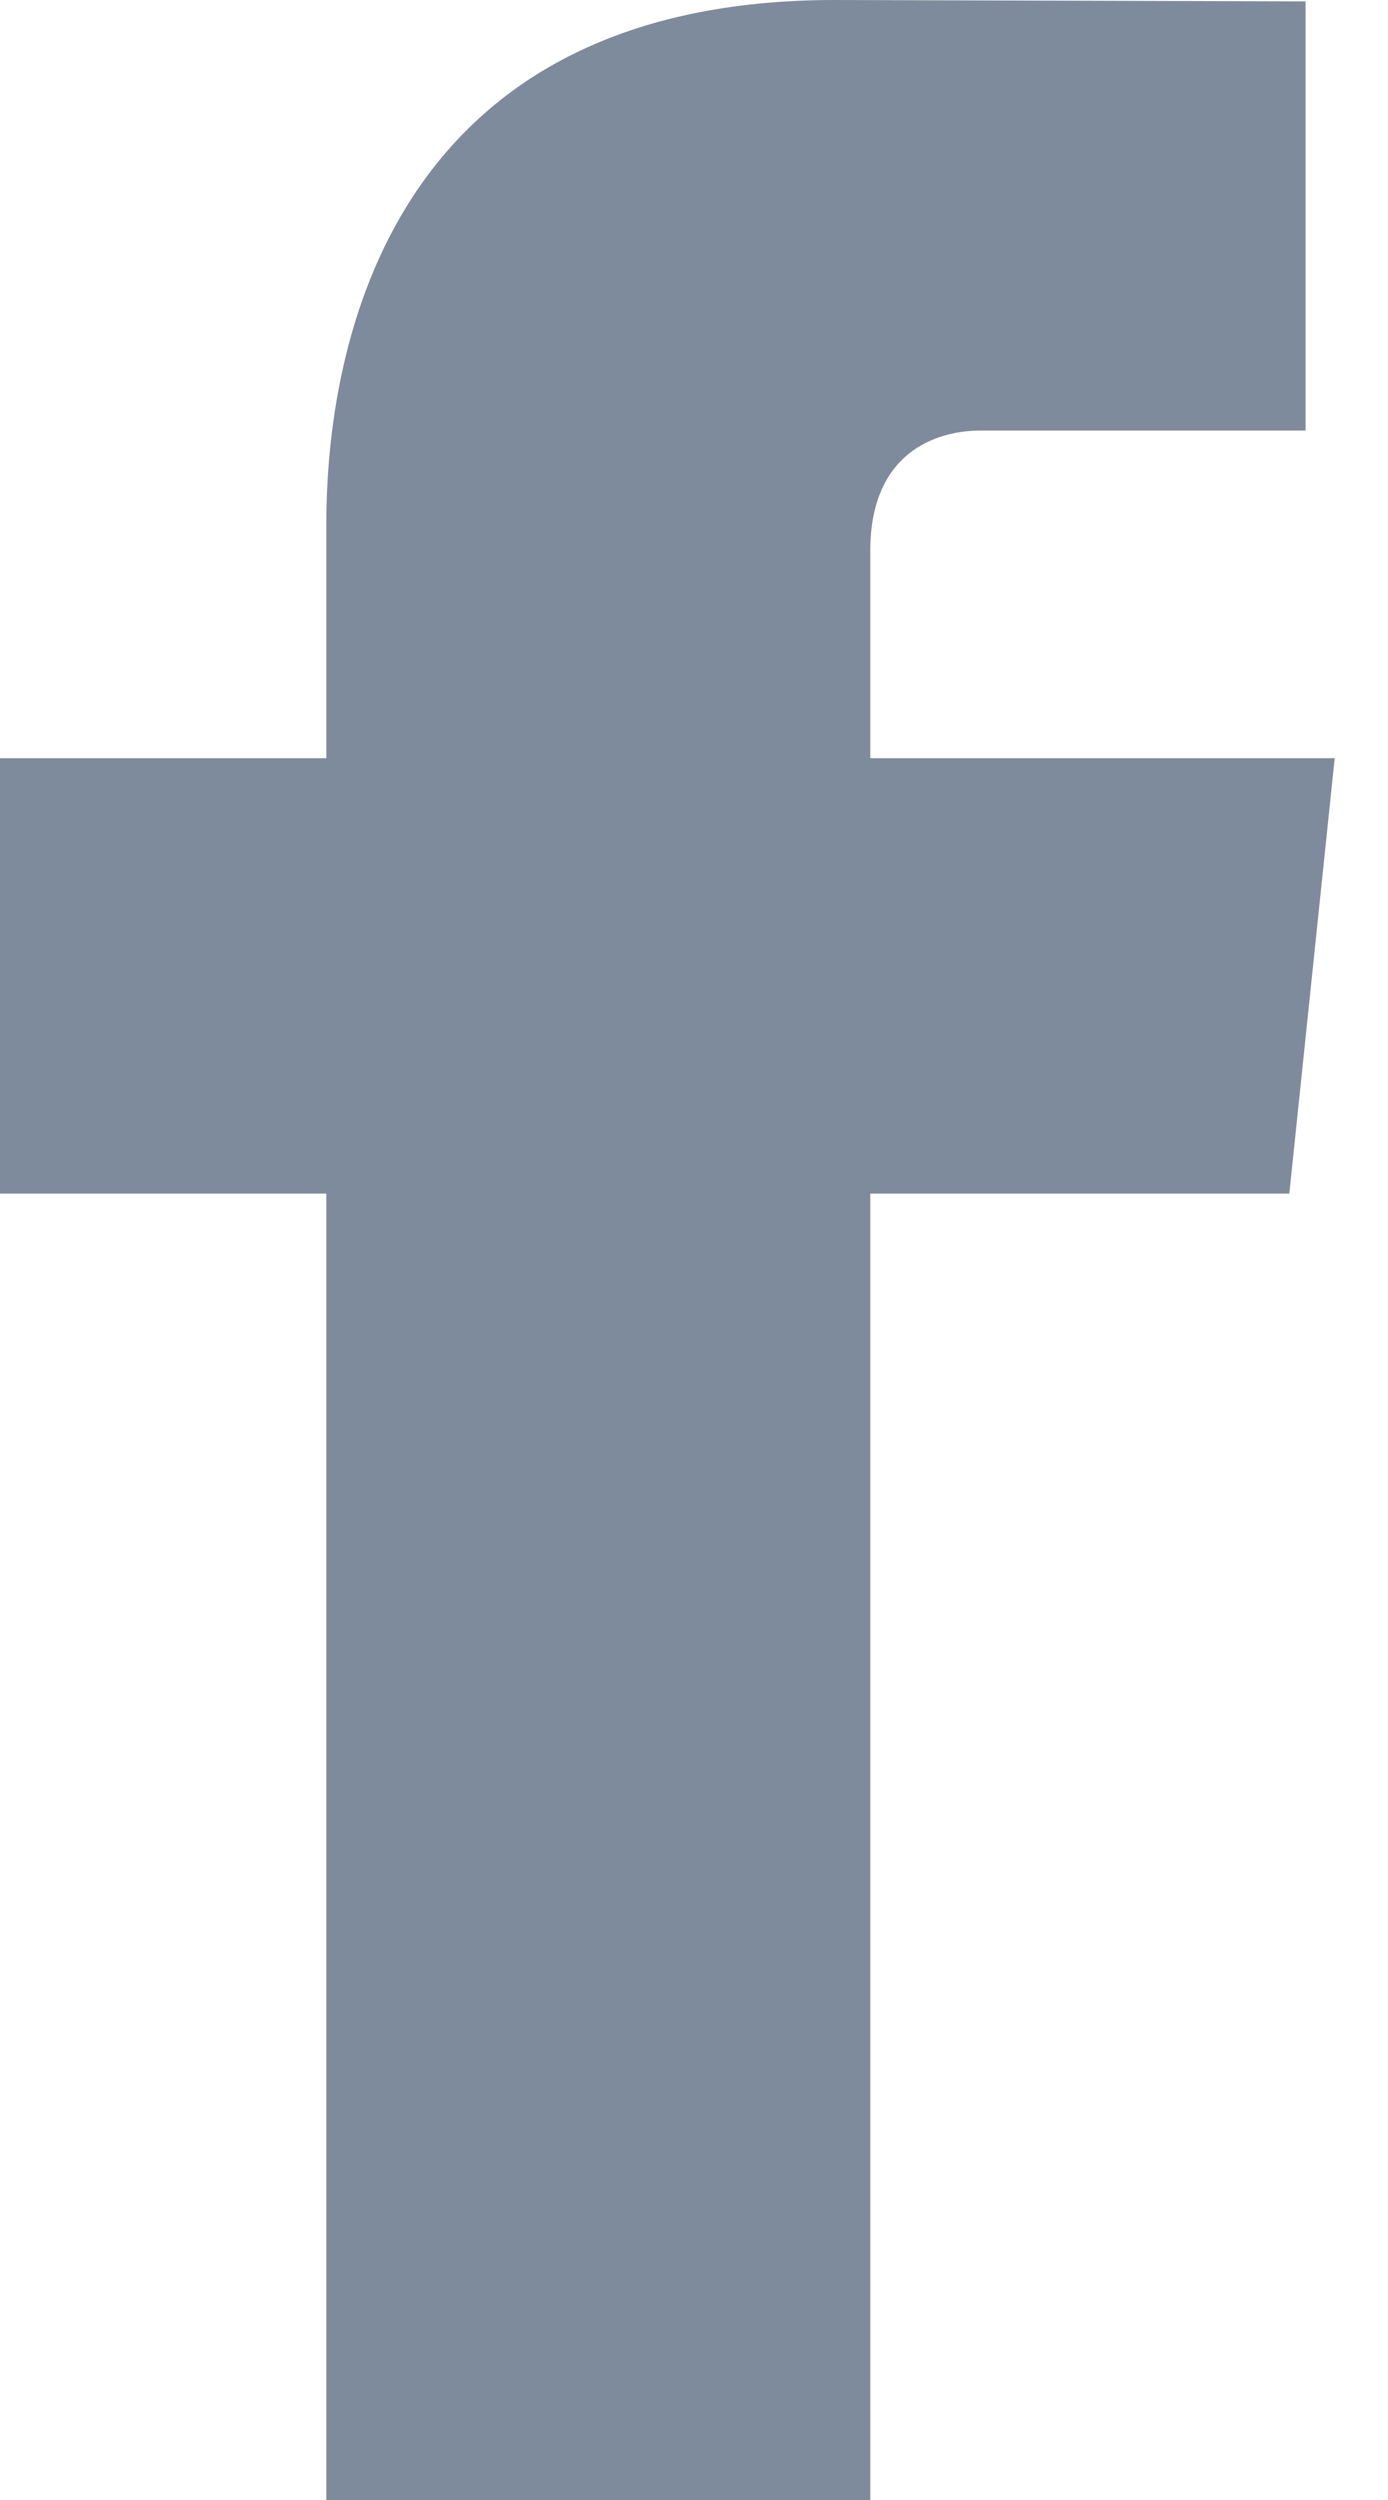
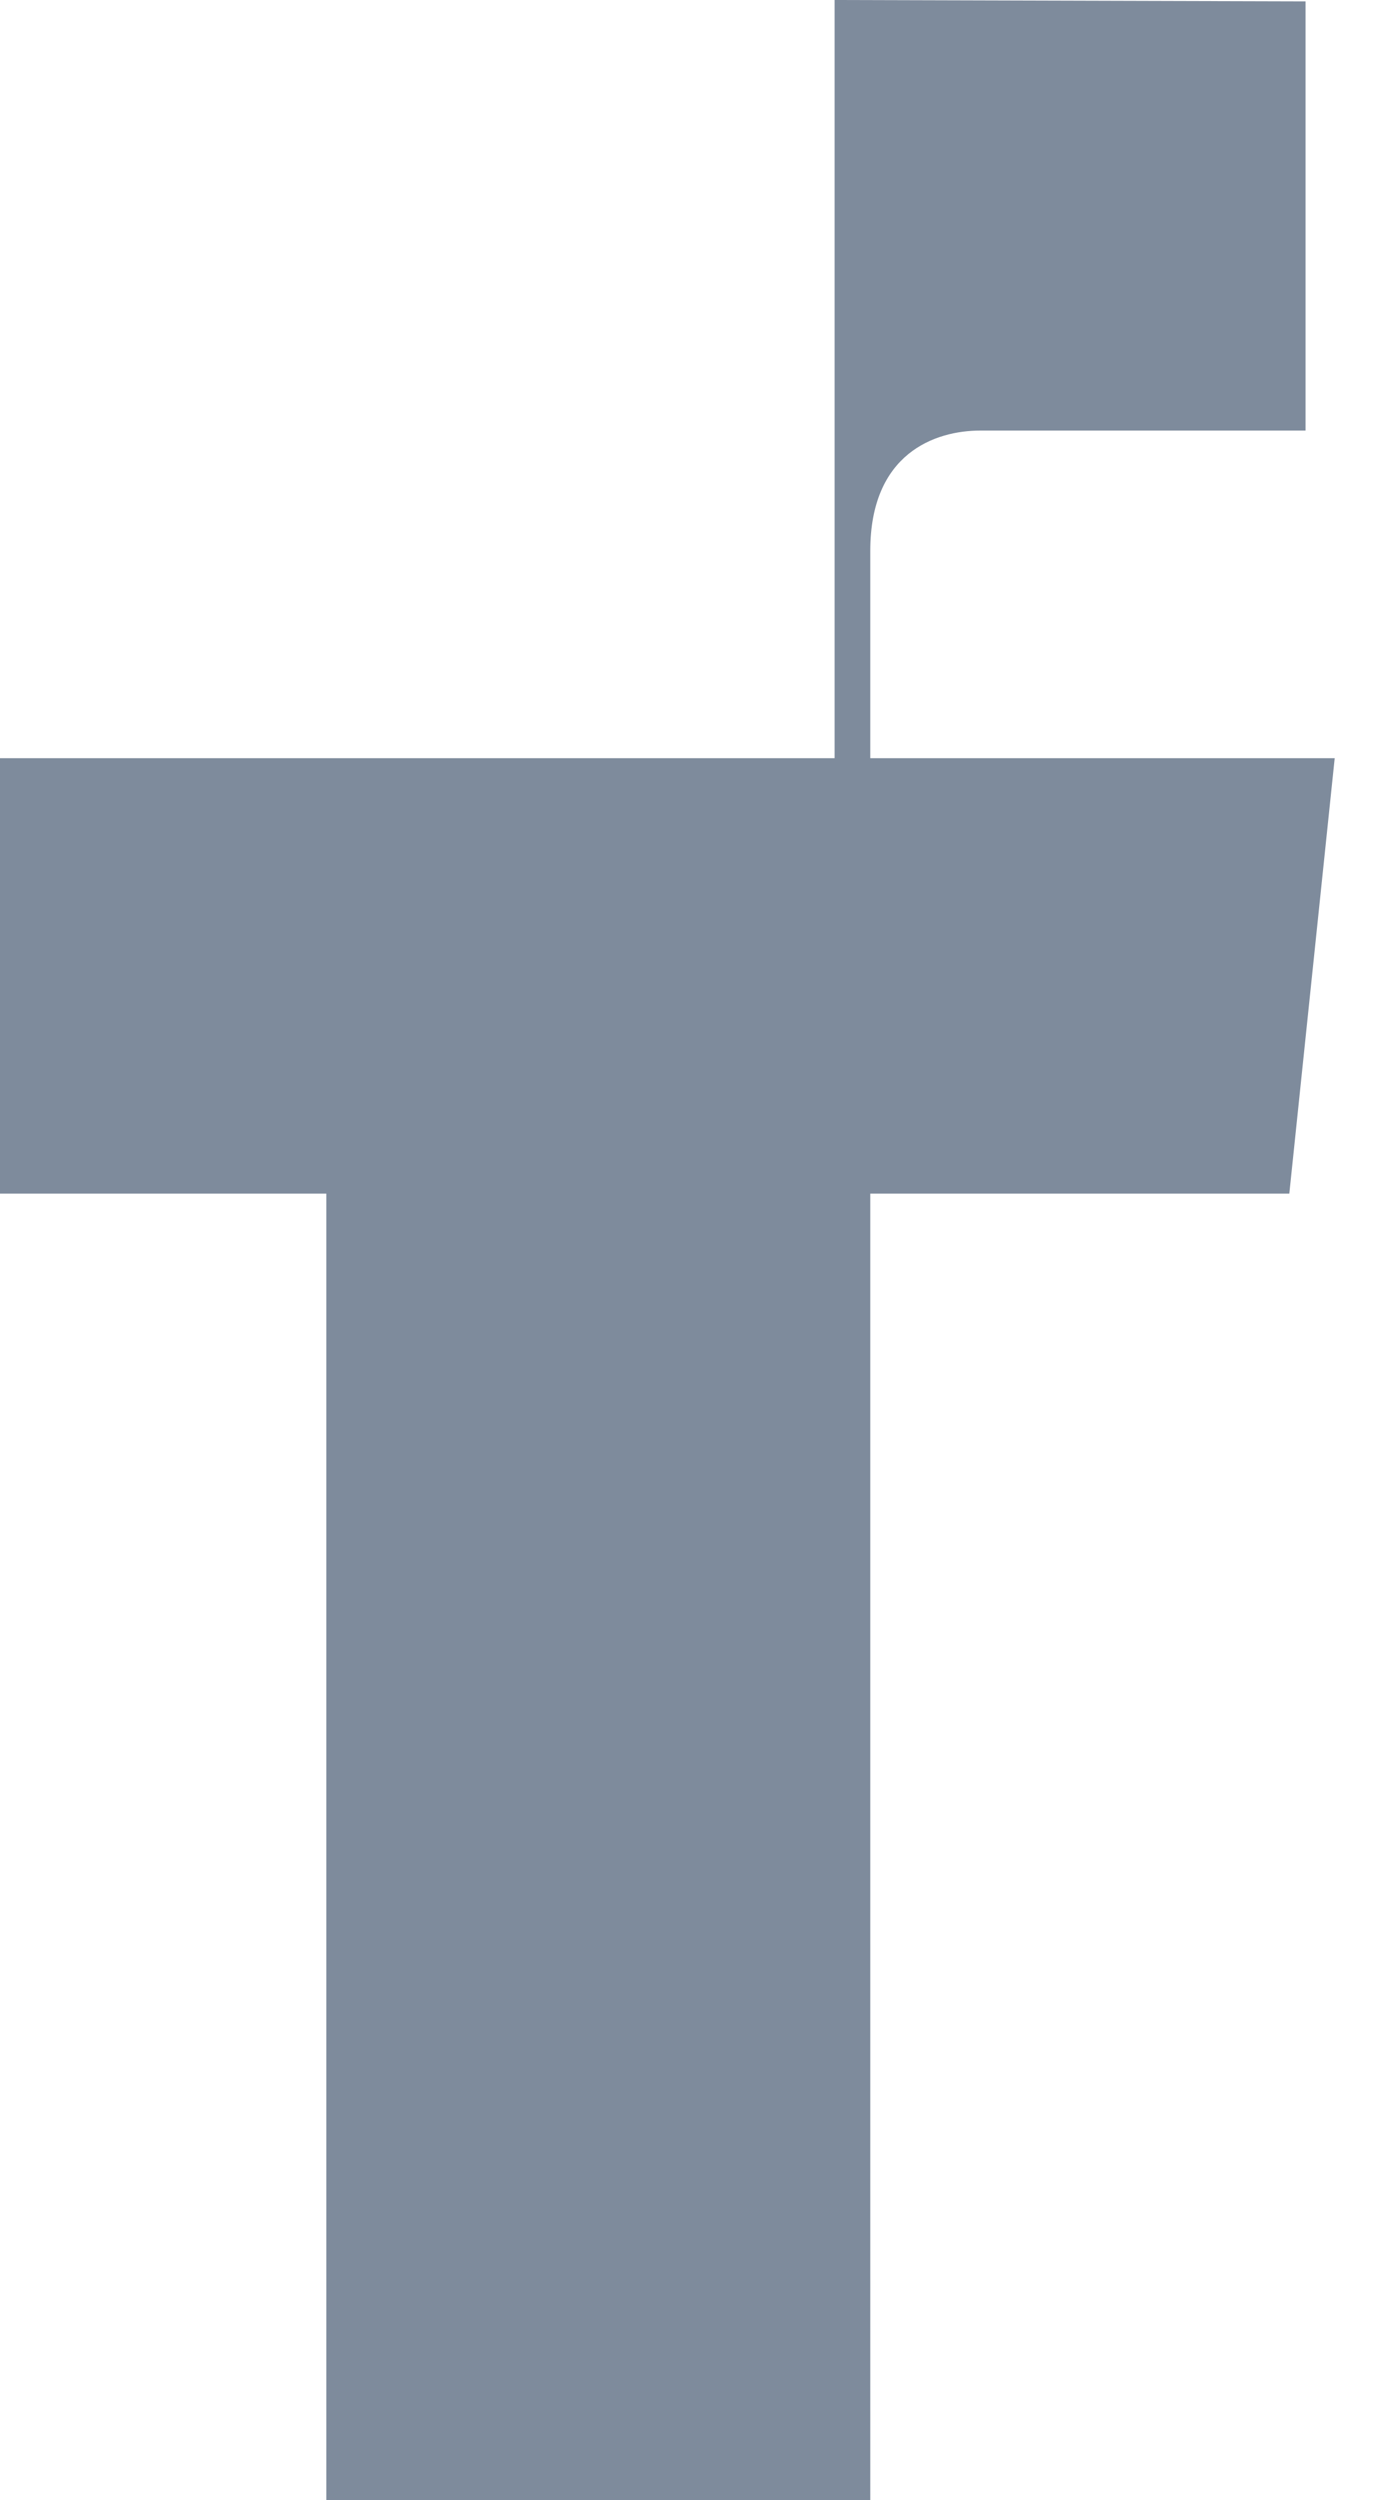
<svg xmlns="http://www.w3.org/2000/svg" width="10" height="18" viewBox="0 0 10 18" fill="none">
-   <path fill-rule="evenodd" clip-rule="evenodd" d="M9.616 5.459H6.27V3.966C6.27 3.264 6.736 3.1 7.064 3.1H9.406V0.01L6.013 0C2.935 0 2.351 2.304 2.351 3.778V5.459H0V8.594H2.351V18H6.27V8.594H9.289L9.616 5.459Z" fill="#7E8B9C" />
+   <path fill-rule="evenodd" clip-rule="evenodd" d="M9.616 5.459H6.27V3.966C6.27 3.264 6.736 3.1 7.064 3.1H9.406V0.01L6.013 0V5.459H0V8.594H2.351V18H6.27V8.594H9.289L9.616 5.459Z" fill="#7E8B9C" />
</svg>